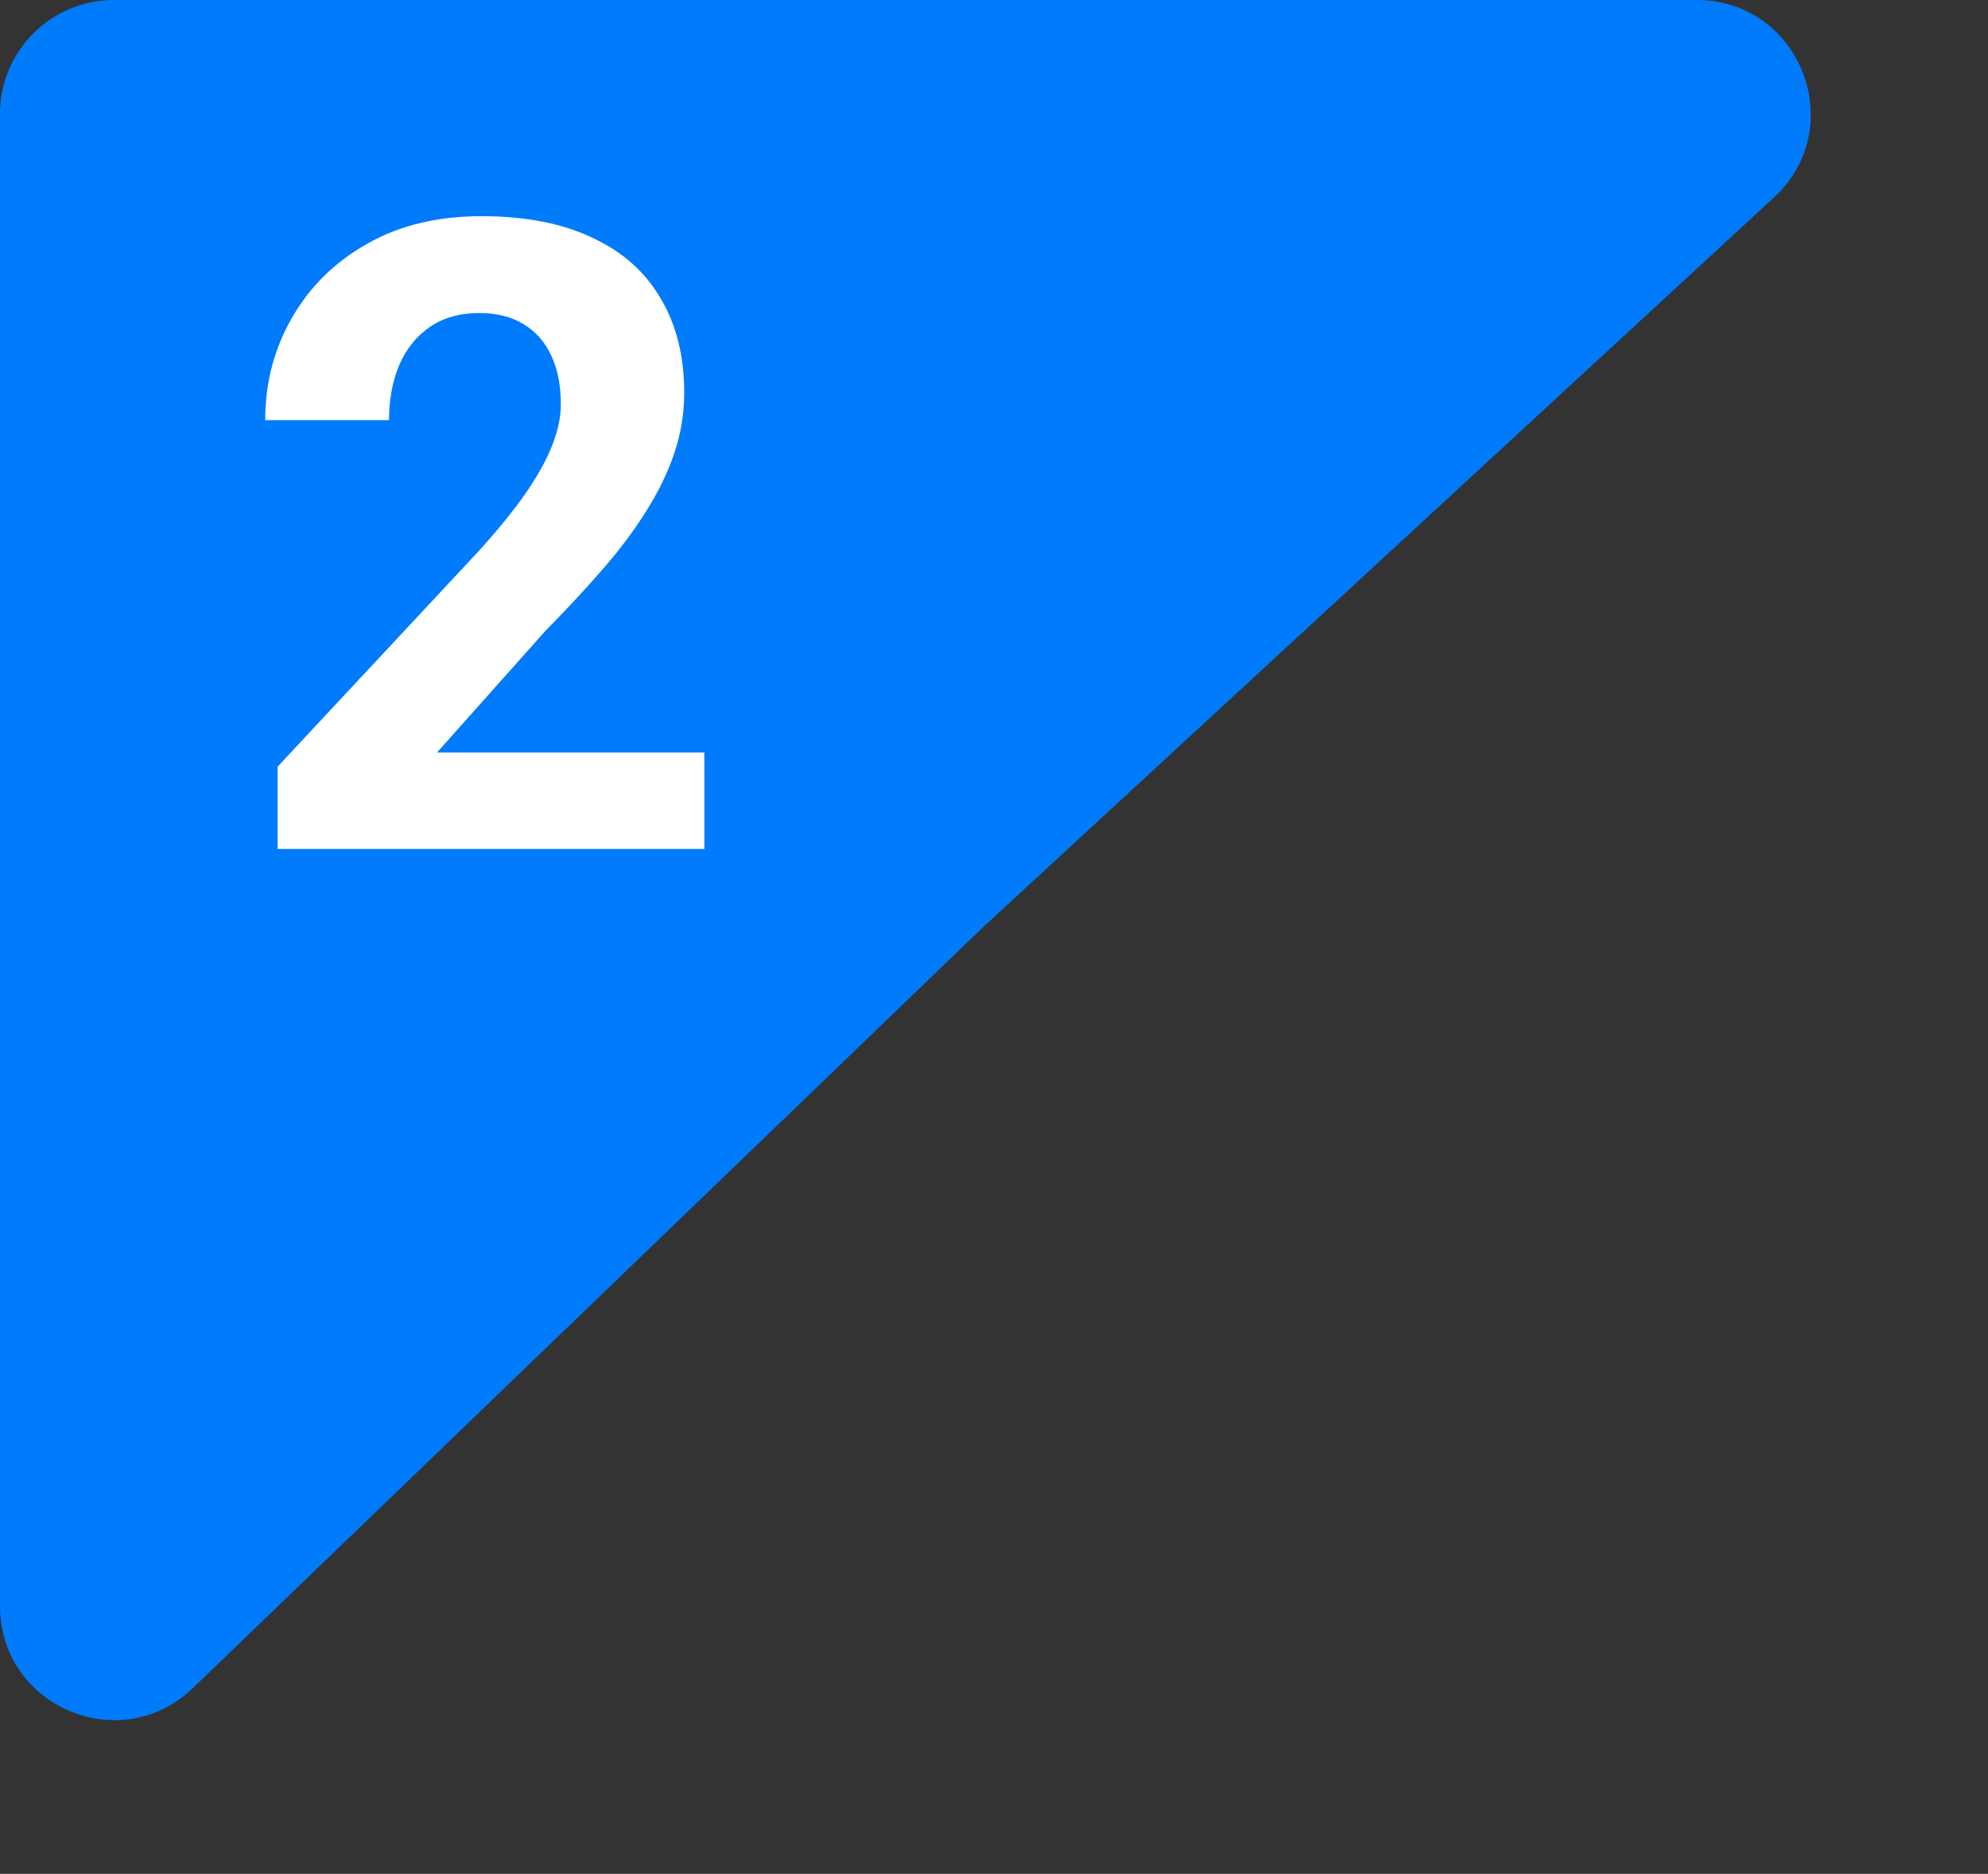
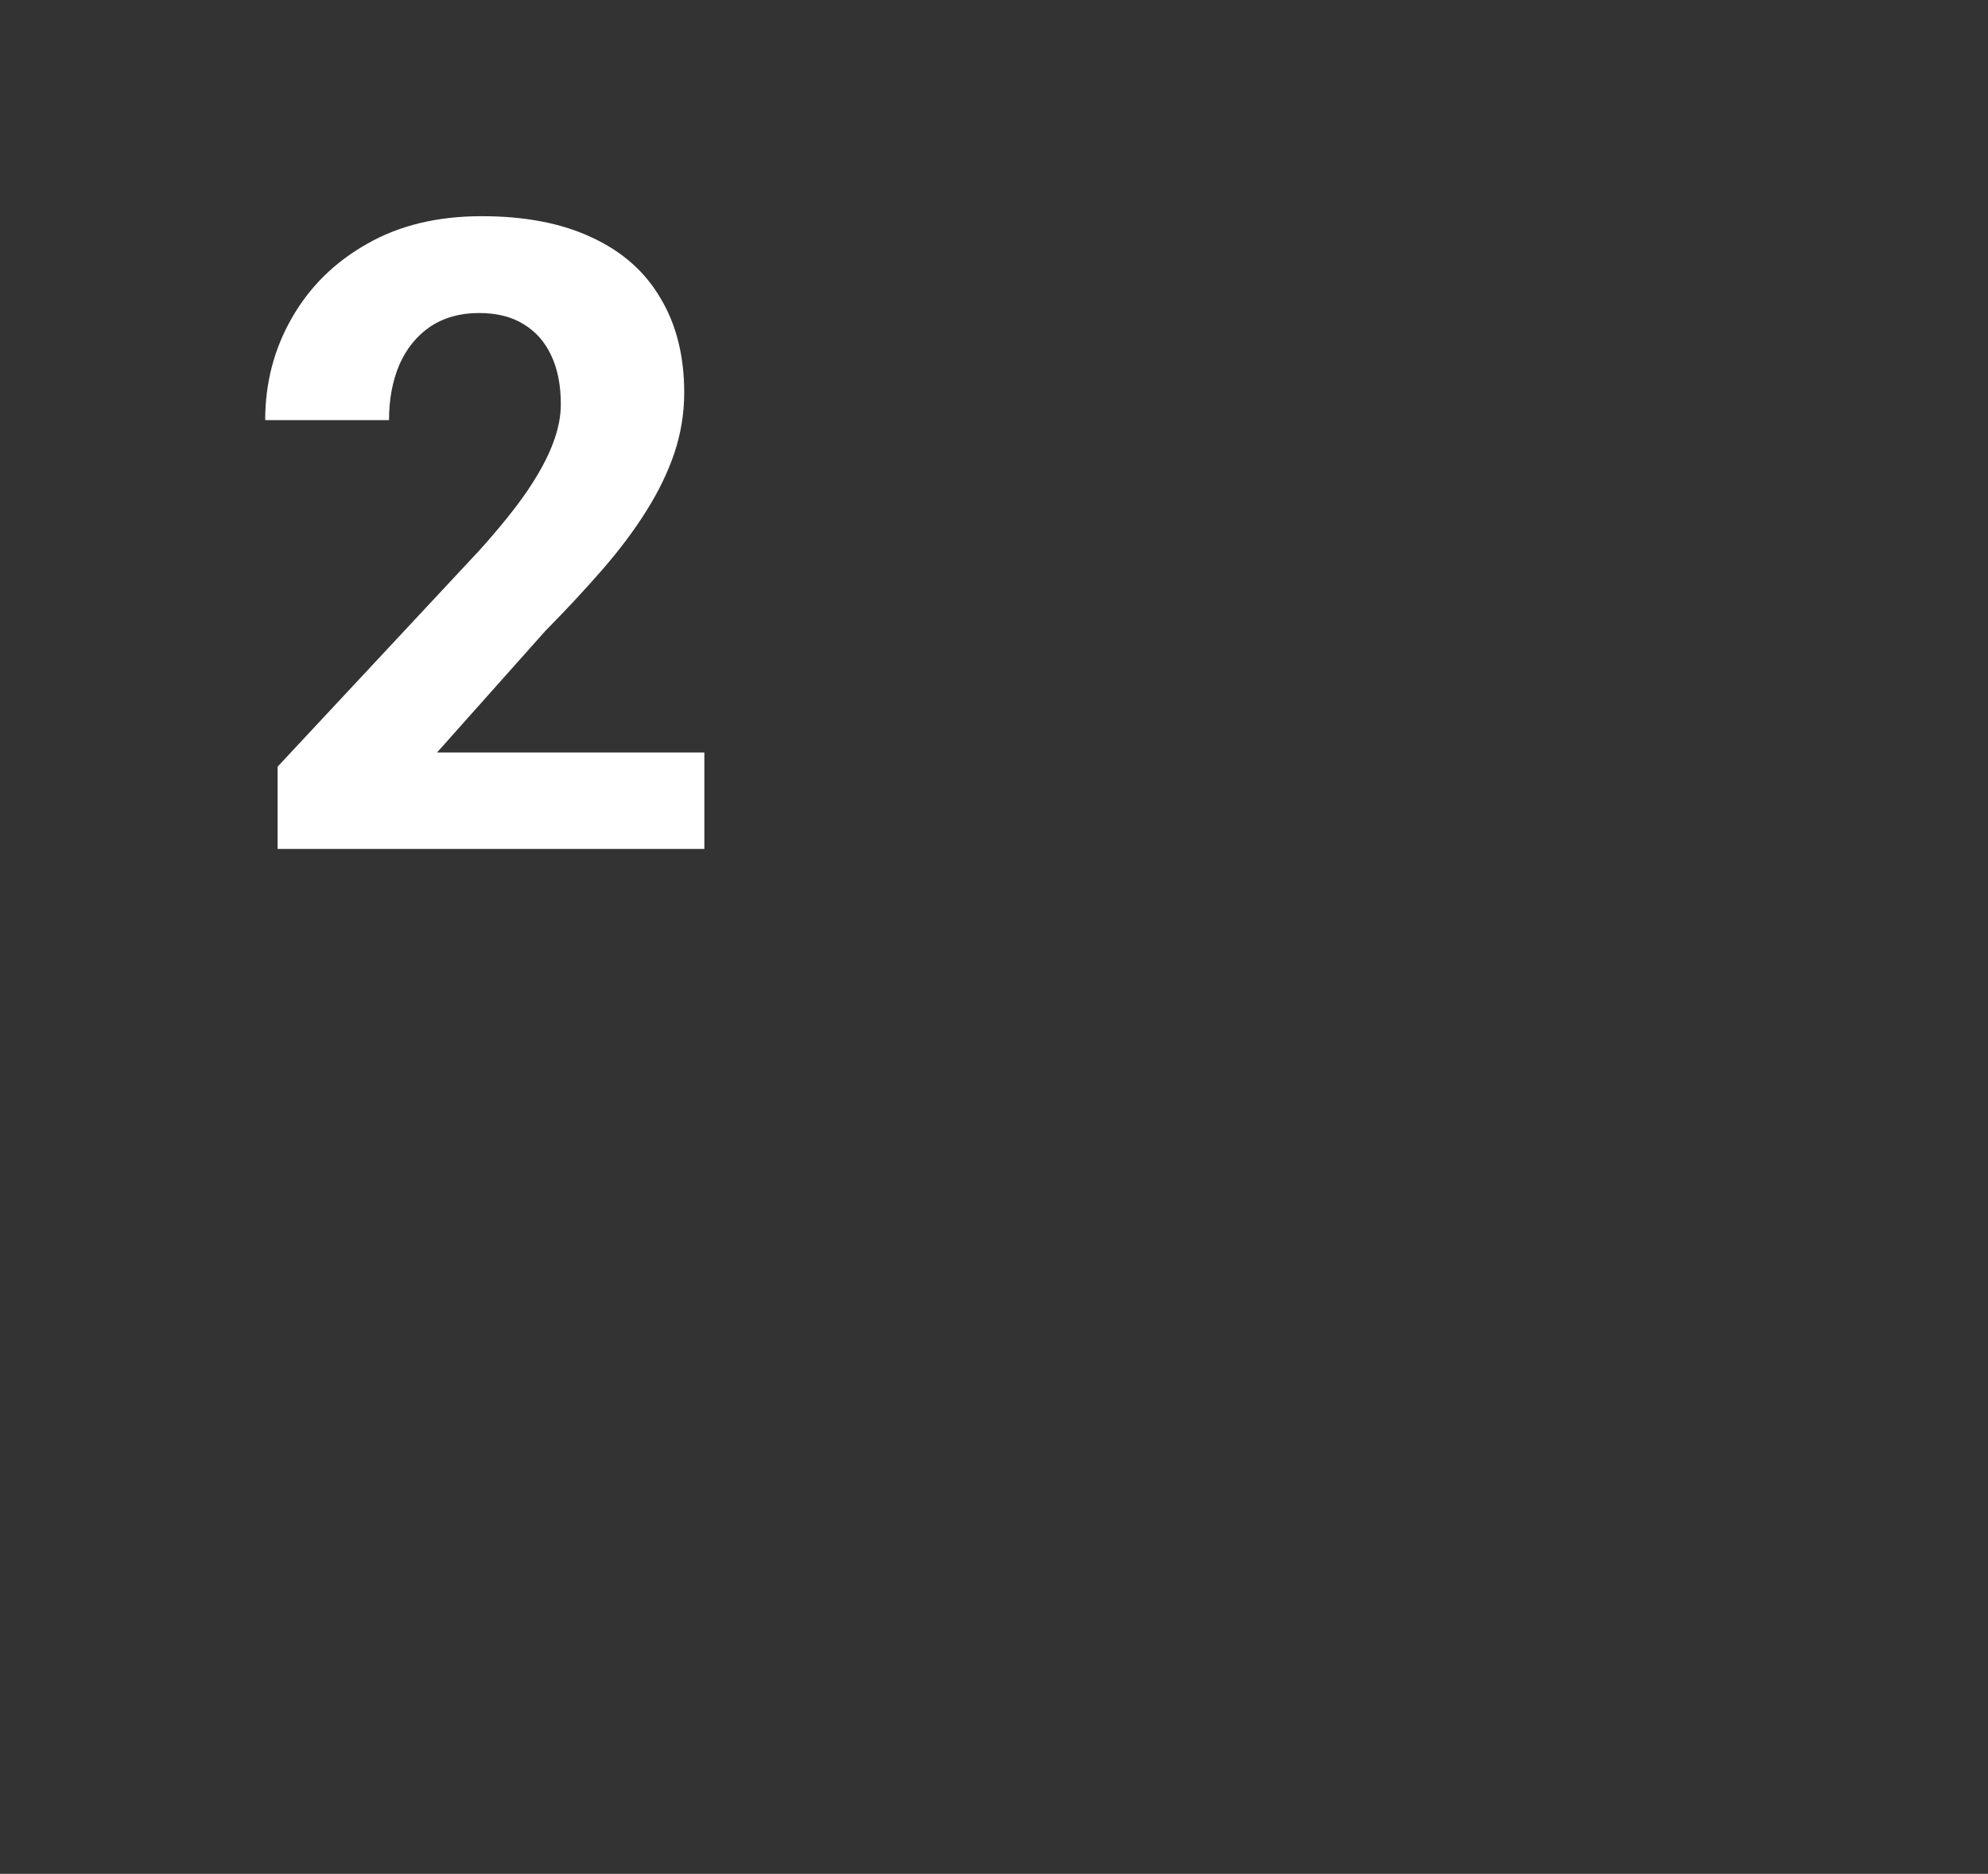
<svg xmlns="http://www.w3.org/2000/svg" width="192" height="181" viewBox="0 0 192 181" fill="none">
  <rect x="0" y="0" width="192" height="181" fill="#333333" stroke="none" />
-   <path d="M0 11C0 4.925 4.925 0 11 0H163.859C173.873 0 178.678 12.293 171.318 19.084L94.973 89.532L18.631 163.057C11.643 169.786 0 164.835 0 155.134V11Z" fill="#007BFC" />
  <path d="M68.026 72.69V82H26.812V74.055L46.302 53.159C48.261 50.98 49.805 49.062 50.936 47.407C52.067 45.724 52.881 44.221 53.378 42.897C53.902 41.545 54.164 40.262 54.164 39.049C54.164 37.228 53.861 35.669 53.254 34.373C52.647 33.049 51.75 32.028 50.564 31.311C49.405 30.594 47.971 30.235 46.261 30.235C44.44 30.235 42.867 30.676 41.543 31.559C40.247 32.442 39.254 33.669 38.564 35.242C37.902 36.814 37.571 38.593 37.571 40.58H25.613C25.613 36.993 26.468 33.711 28.178 30.732C29.888 27.725 32.302 25.338 35.419 23.573C38.536 21.78 42.233 20.883 46.509 20.883C50.73 20.883 54.288 21.573 57.185 22.952C60.109 24.304 62.316 26.263 63.805 28.828C65.323 31.366 66.081 34.4 66.081 37.931C66.081 39.918 65.764 41.862 65.129 43.766C64.495 45.642 63.584 47.517 62.398 49.393C61.24 51.242 59.833 53.117 58.178 55.021C56.523 56.924 54.688 58.897 52.674 60.938L42.205 72.69H68.026Z" fill="white" />
</svg>